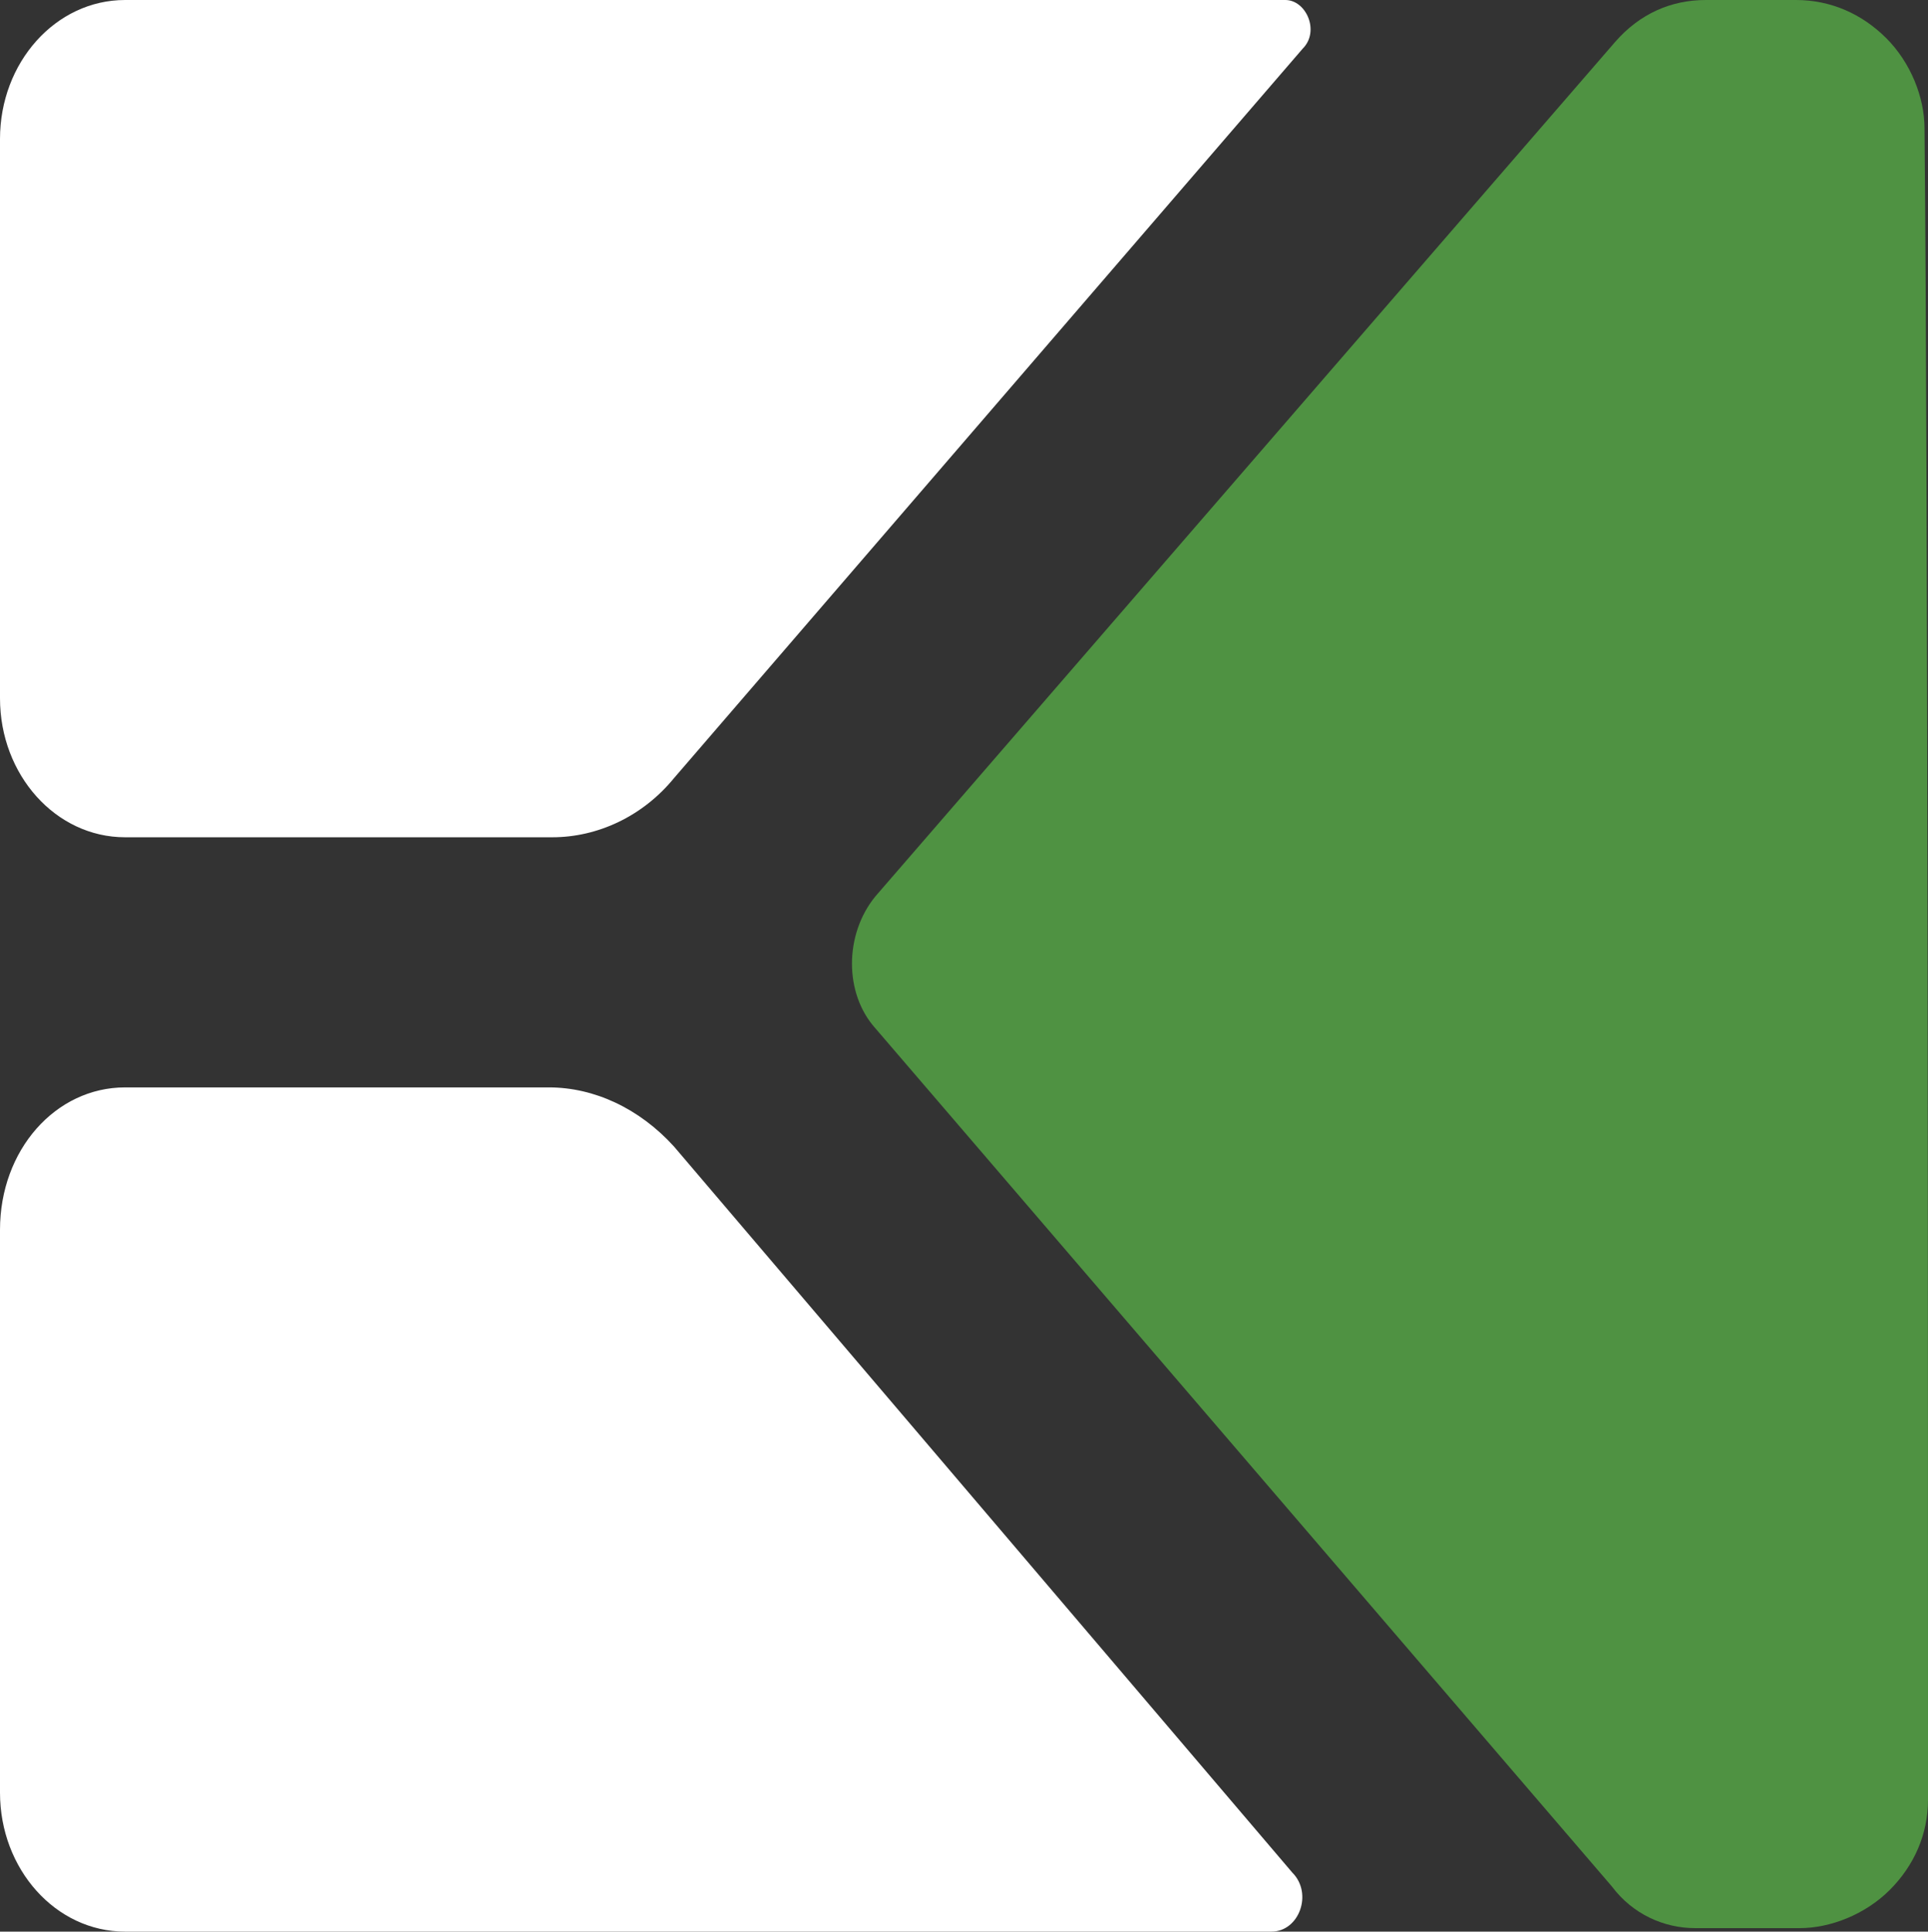
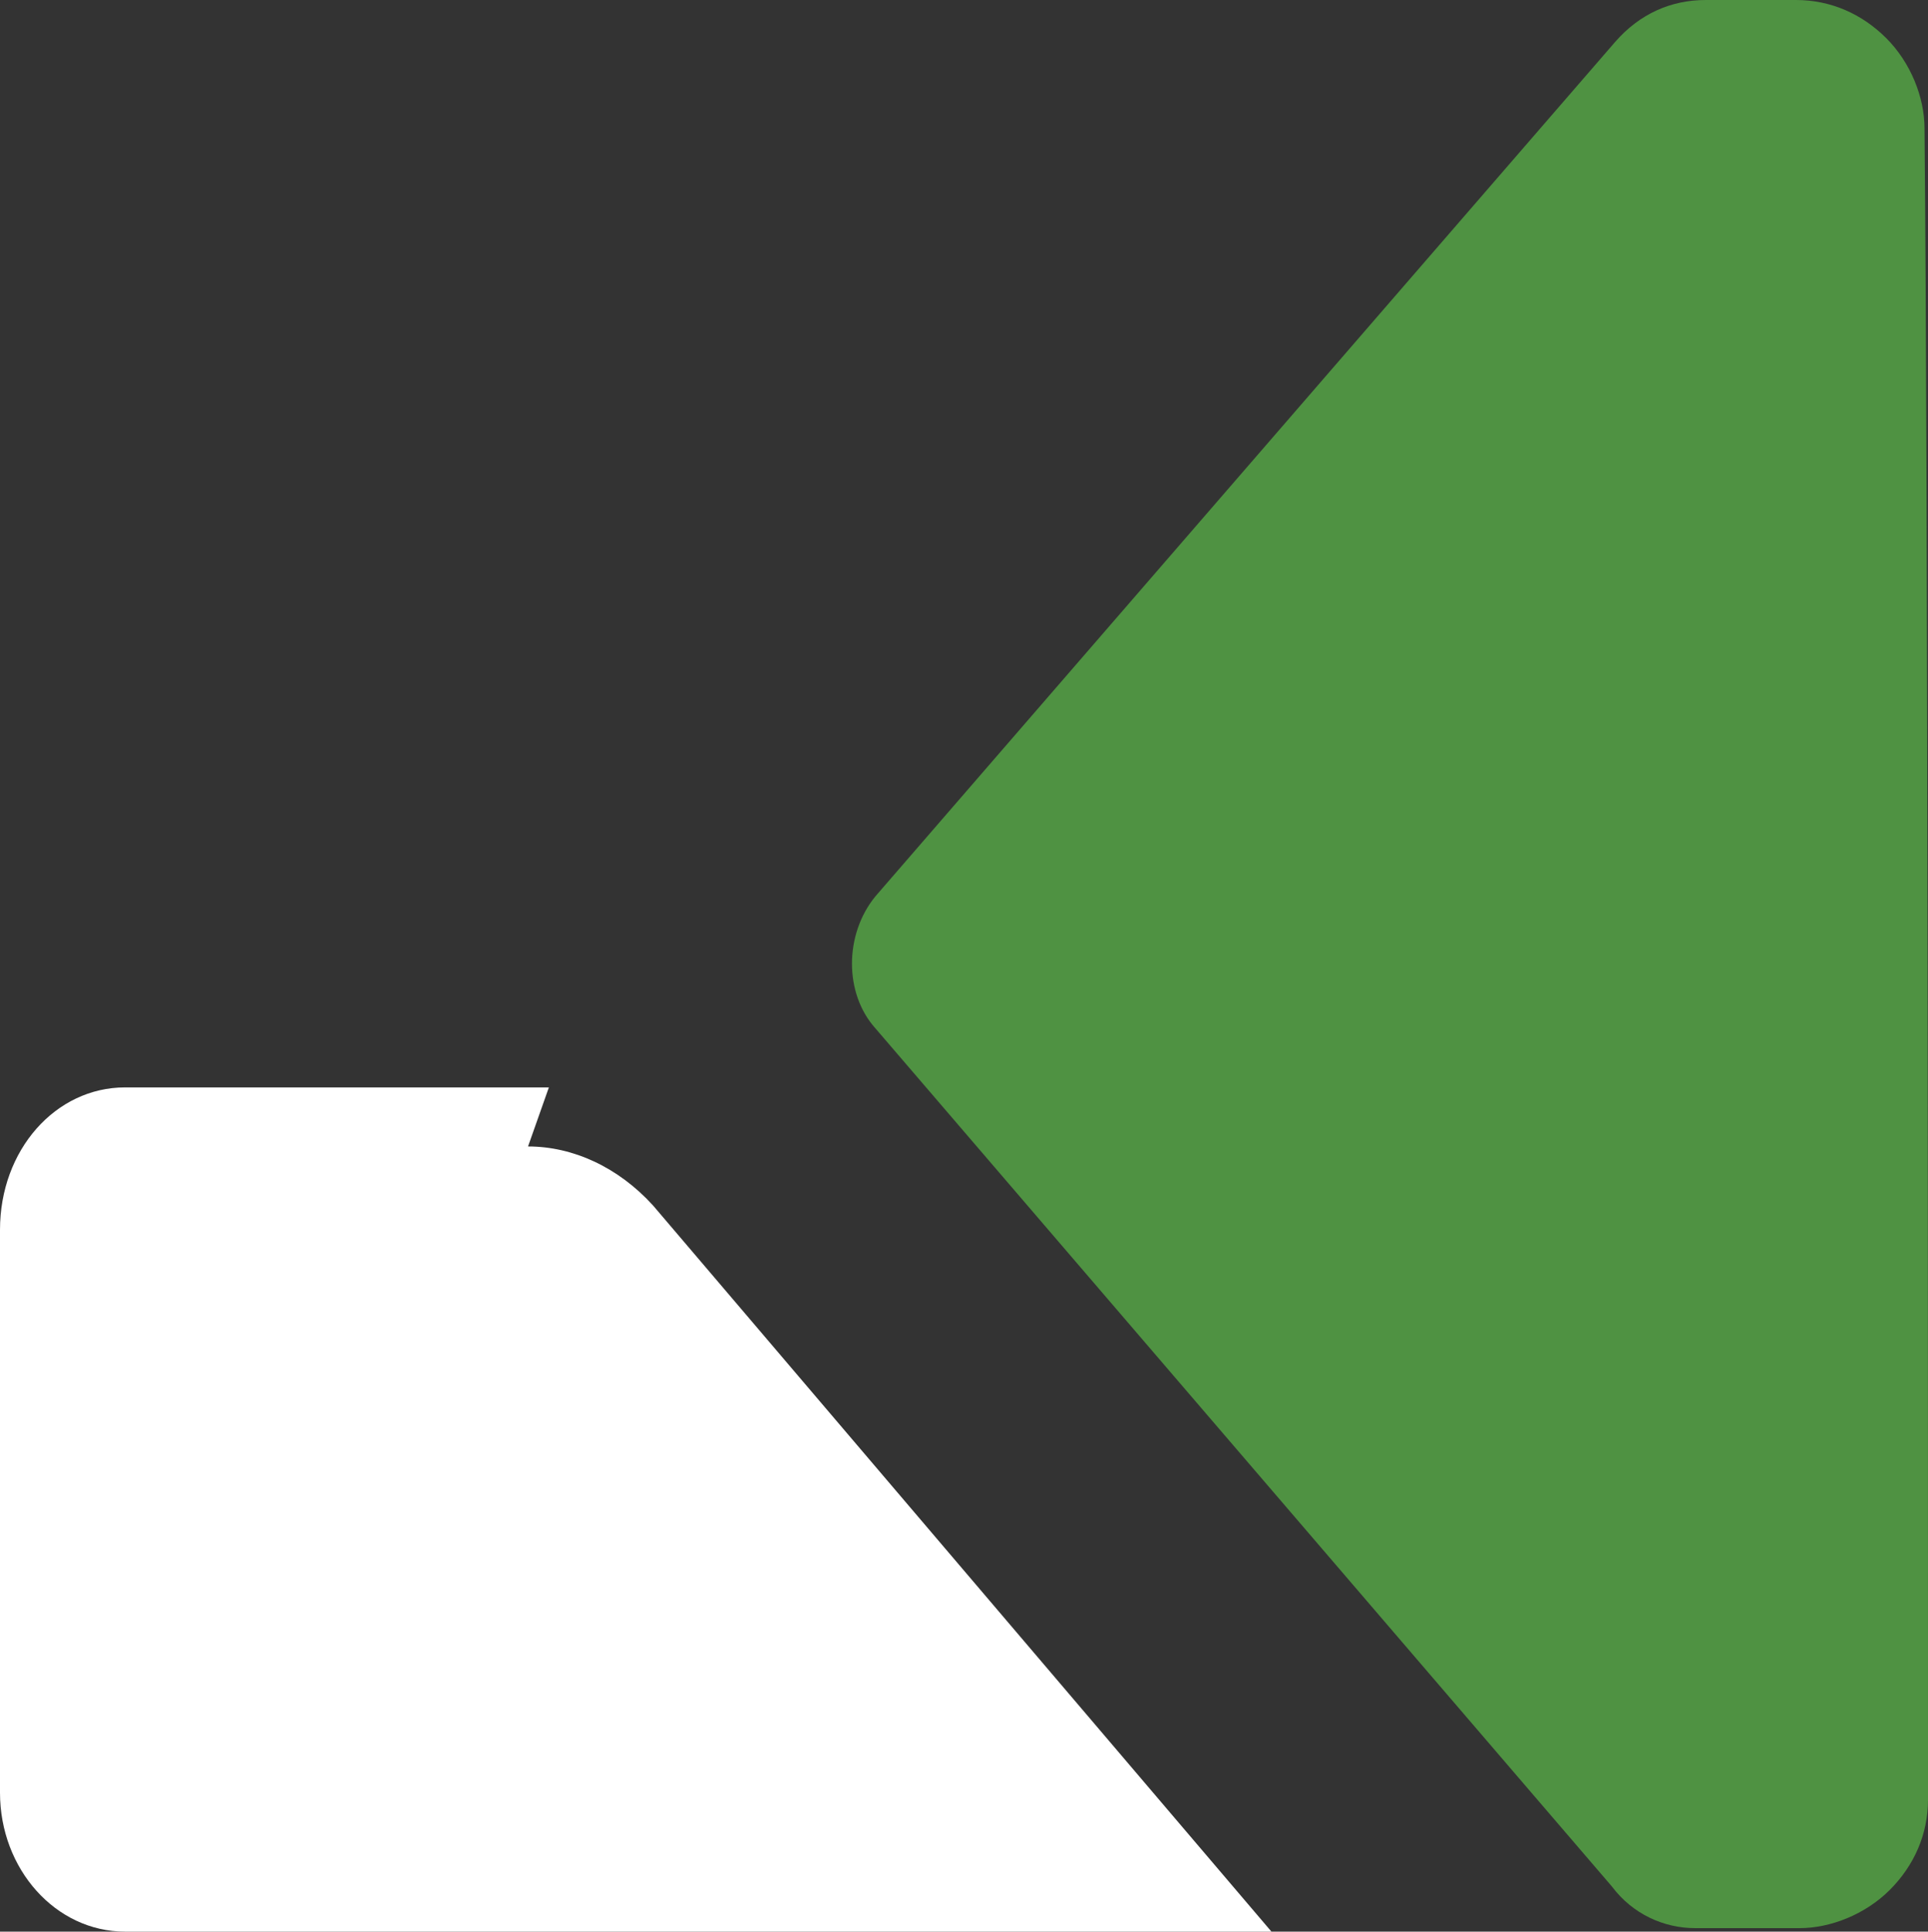
<svg xmlns="http://www.w3.org/2000/svg" id="Layer_1" data-name="Layer 1" viewBox="0 0 55.5 55.6">
  <rect x="0" y="0" width="55.5" height="55.6" fill="#333333" stroke="none" />
  <defs>
    <style> .cls-1 { fill: #fff; } .cls-2 { fill: #4f9242; fill-rule: evenodd; } </style>
  </defs>
-   <path class="cls-1" d="m15.9,24.1H3.6c-2,0-3.6-1.8-3.6-4V4C0,1.8,1.6,0,3.6,0h33.4c.6,0,1,.9.5,1.4l-18.1,21c-.9,1.1-2.2,1.7-3.5,1.7" />
-   <path class="cls-1" d="m15.8,31.3H3.6c-2,0-3.6,1.8-3.6,4.1v16.2c0,2.2,1.6,4,3.6,4h33c.8,0,1.2-1.1.6-1.7l-17.8-20.9c-1-1.1-2.3-1.7-3.6-1.7" />
+   <path class="cls-1" d="m15.8,31.3H3.6c-2,0-3.6,1.8-3.6,4.1v16.2c0,2.2,1.6,4,3.6,4h33l-17.8-20.9c-1-1.1-2.3-1.7-3.6-1.7" />
  <path class="cls-2" d="m55.5,51.8c0,1-.4,1.9-1.1,2.6s-1.7,1.1-2.6,1.1h-3c-.9,0-1.8-.4-2.4-1.2l-21.2-24.7c-.9-1-.9-2.7,0-3.8L46.5,1.2c.7-.8,1.6-1.2,2.6-1.2h2.6c1,0,1.9.4,2.6,1.1.7.7,1.1,1.7,1.1,2.6.1,10.2.1,38,.1,48.1Z" />
</svg>